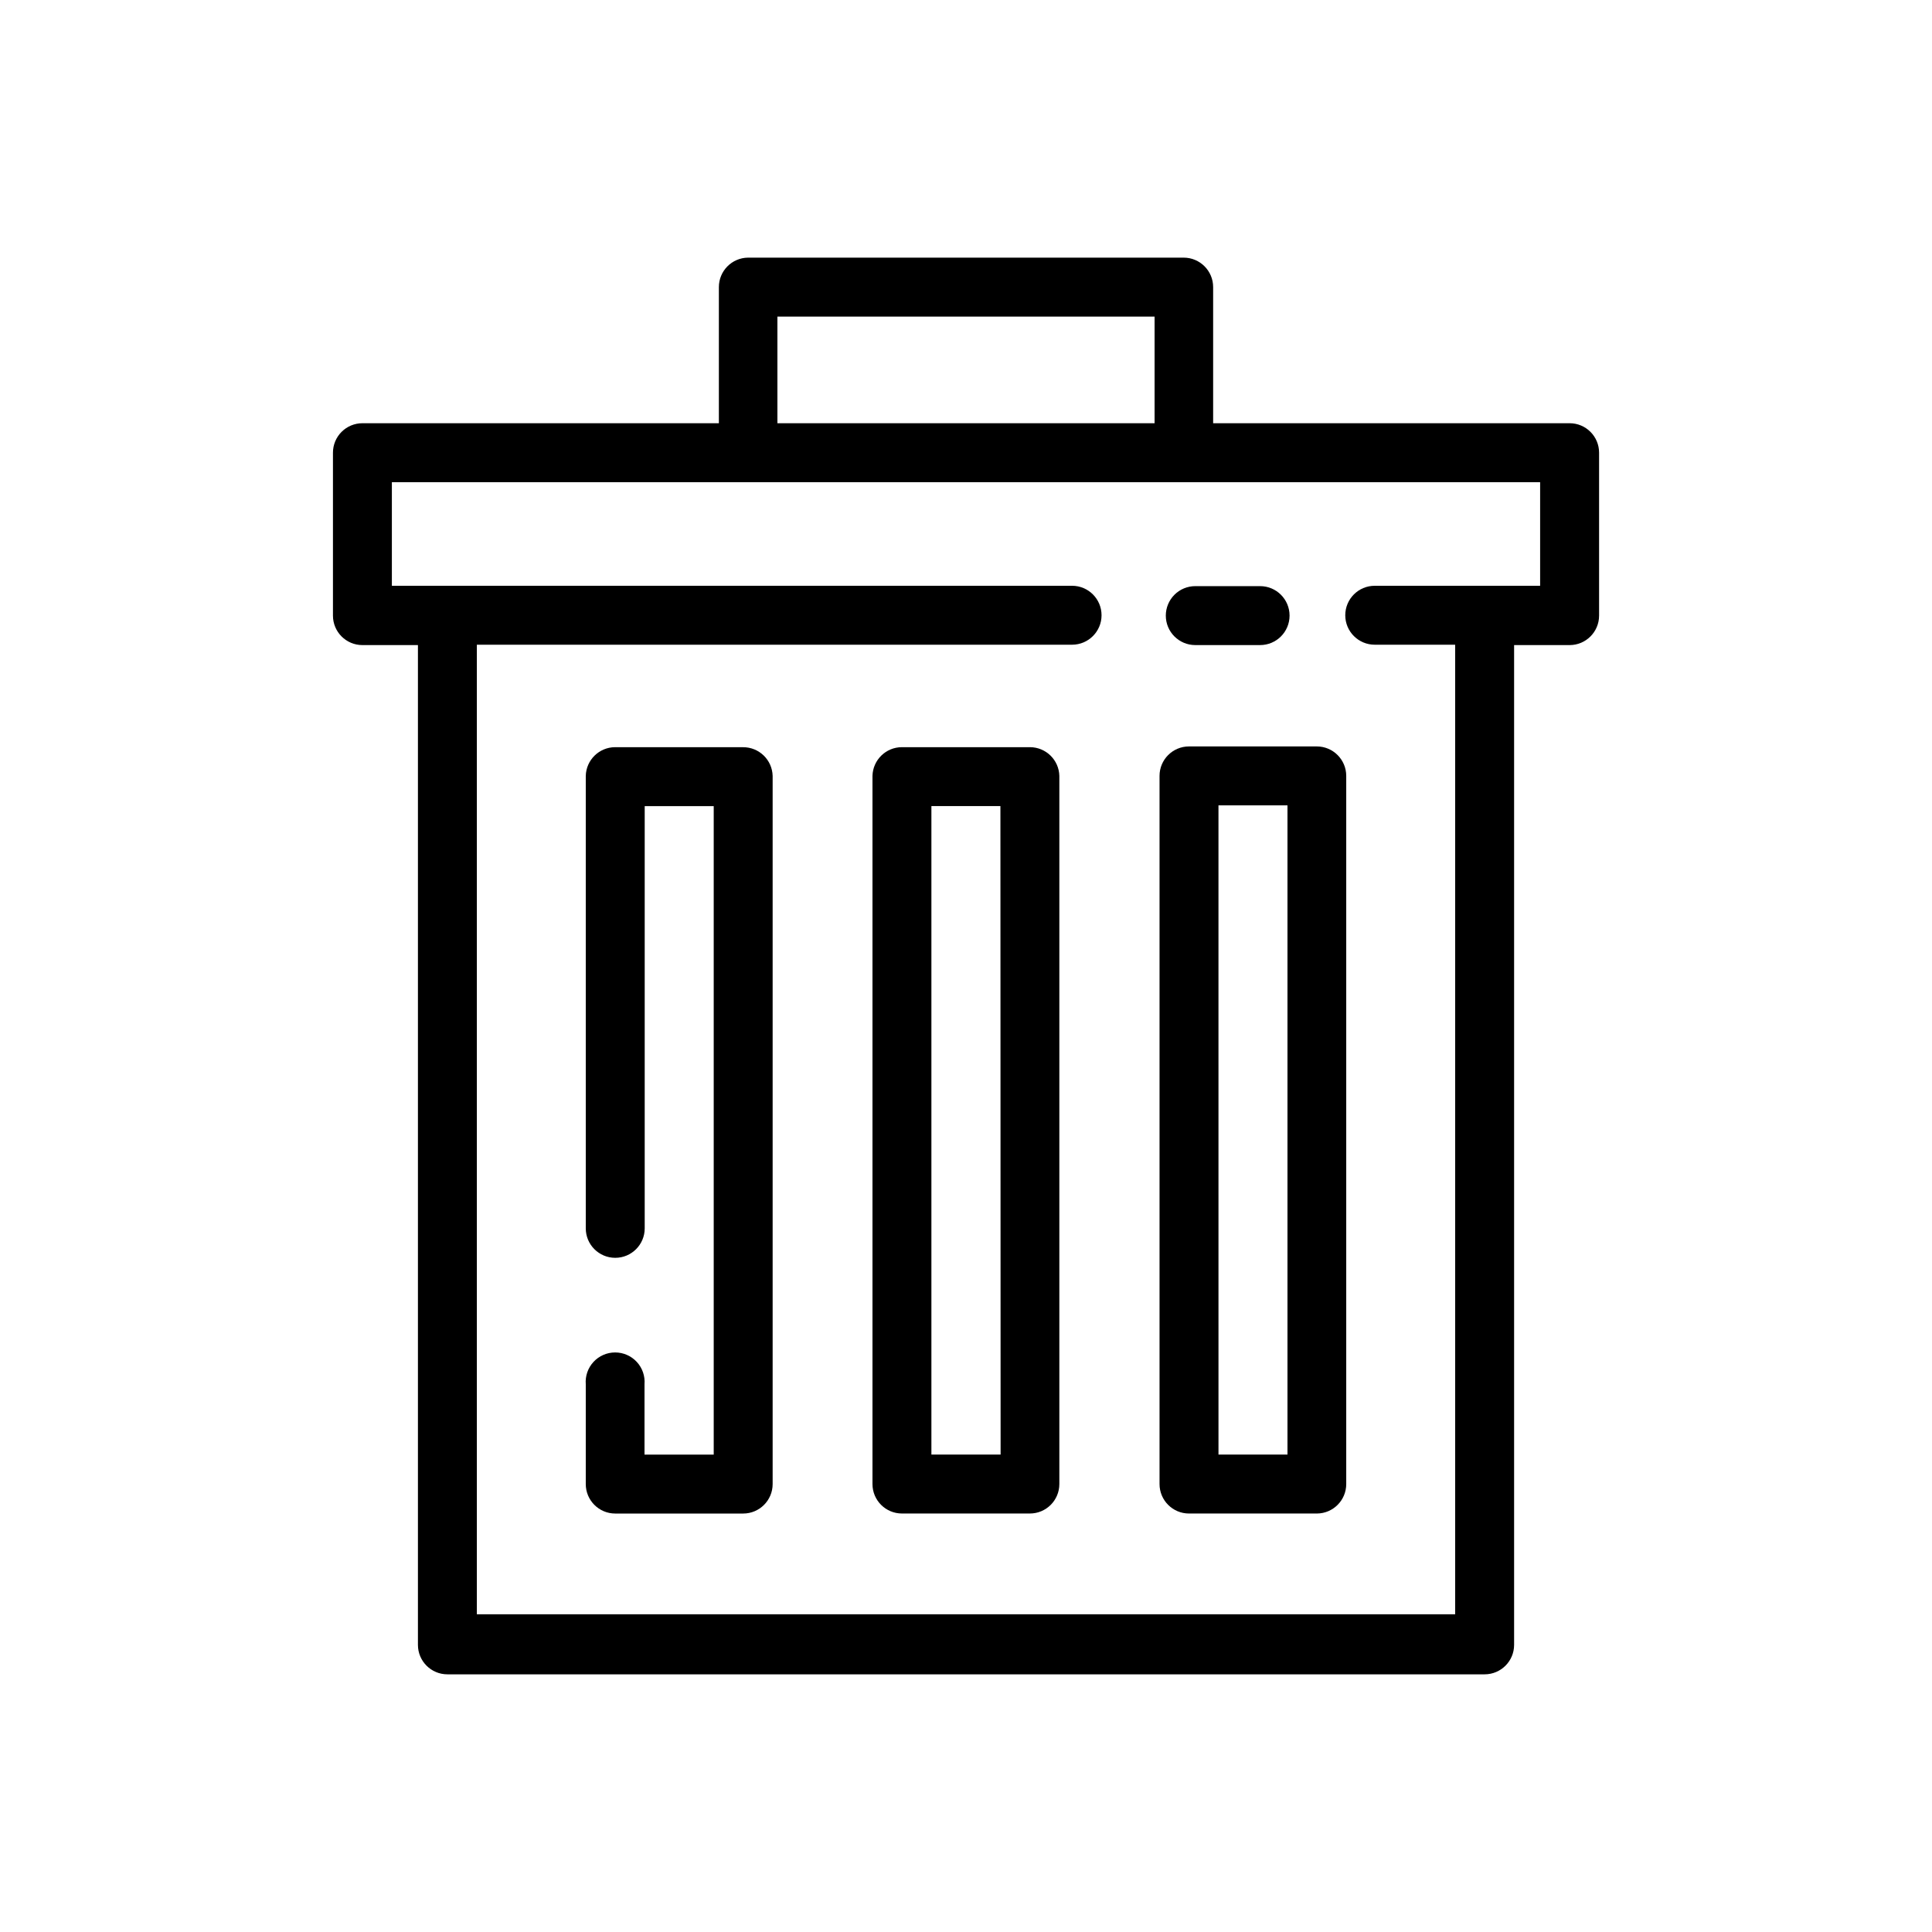
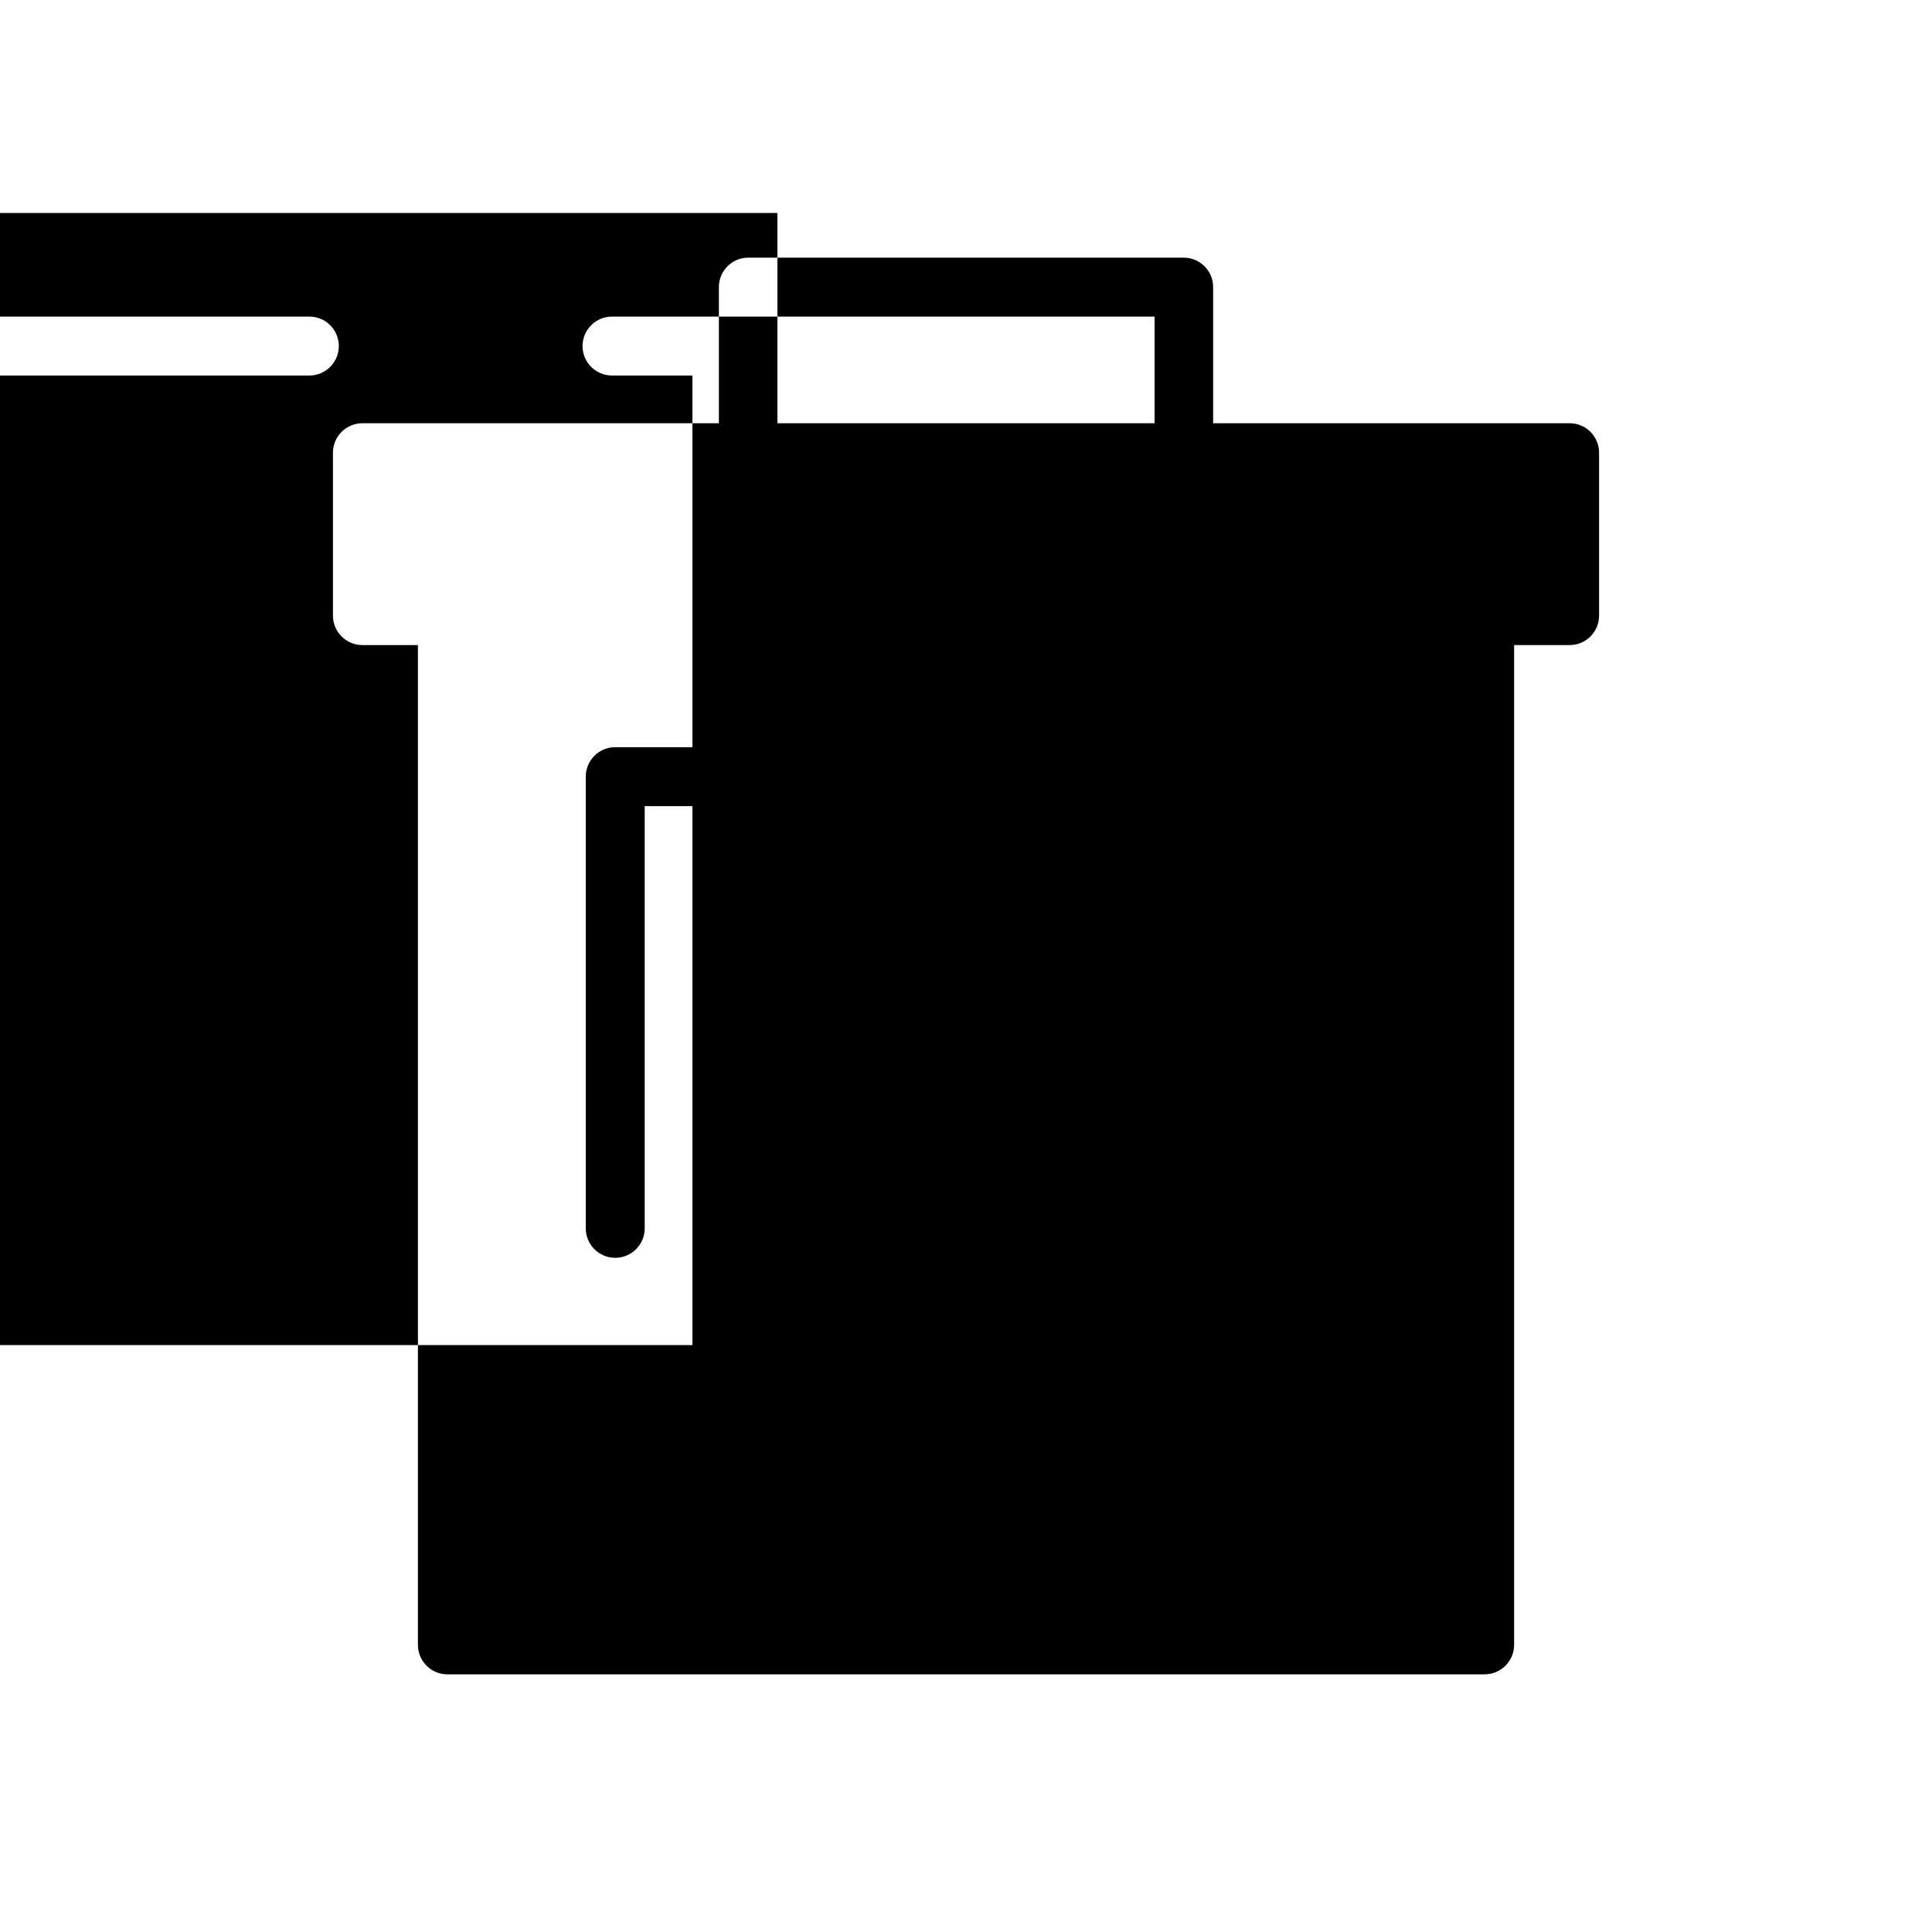
<svg xmlns="http://www.w3.org/2000/svg" fill="#000000" width="800px" height="800px" version="1.1" viewBox="144 144 512 512">
  <g>
-     <path d="m559.96 256.16h-94.465v-36.07c0-4.316-3.496-7.812-7.809-7.812h-115.47c-4.273 0.059-7.707 3.535-7.707 7.812v36.074l-94.465-0.004c-2.07 0-4.059 0.824-5.523 2.289-1.465 1.465-2.285 3.449-2.285 5.519v43.176c0 4.316 3.496 7.812 7.809 7.812h14.711v264.95c0 4.312 3.496 7.809 7.809 7.809h274.88c4.312 0 7.809-3.496 7.809-7.809v-264.95h14.711c4.312 0 7.809-3.496 7.809-7.812v-43.176c0-4.312-3.496-7.809-7.809-7.809zm-209.94-28.262h99.957v28.266l-99.957-0.004zm202.13 71.34h-43.832c-4.312 0-7.809 3.496-7.809 7.809s3.496 7.809 7.809 7.809h21.312v256.94h-259.26v-256.94h157.74c4.316 0 7.812-3.496 7.812-7.809s-3.496-7.809-7.812-7.809h-180.26v-27.461h304.3z" />
+     <path d="m559.96 256.16h-94.465v-36.07c0-4.316-3.496-7.812-7.809-7.812h-115.47c-4.273 0.059-7.707 3.535-7.707 7.812v36.074l-94.465-0.004c-2.07 0-4.059 0.824-5.523 2.289-1.465 1.465-2.285 3.449-2.285 5.519v43.176c0 4.316 3.496 7.812 7.809 7.812h14.711v264.95c0 4.312 3.496 7.809 7.809 7.809h274.88c4.312 0 7.809-3.496 7.809-7.809v-264.95h14.711c4.312 0 7.809-3.496 7.809-7.812v-43.176c0-4.312-3.496-7.809-7.809-7.809zm-209.94-28.262h99.957v28.266l-99.957-0.004zh-43.832c-4.312 0-7.809 3.496-7.809 7.809s3.496 7.809 7.809 7.809h21.312v256.94h-259.26v-256.94h157.74c4.316 0 7.812-3.496 7.812-7.809s-3.496-7.809-7.812-7.809h-180.26v-27.461h304.3z" />
    <path d="m340.9 342.01h-33.906c-4.215 0.023-7.652 3.391-7.758 7.606v119.91c0 4.312 3.496 7.809 7.809 7.809s7.809-3.496 7.809-7.809v-111.89h18.289v171.85h-18.34v-18.641c0.176-2.172-0.566-4.32-2.047-5.922-1.477-1.602-3.559-2.512-5.738-2.512-2.18 0-4.262 0.91-5.738 2.512-1.477 1.602-2.219 3.75-2.043 5.922v26.449c0 4.312 3.496 7.809 7.809 7.809h33.906c4.312 0 7.809-3.496 7.809-7.809v-187.67c-0.109-4.254-3.606-7.637-7.859-7.606z" />
-     <path d="m416.98 342.01h-33.957c-4.234-0.004-7.699 3.371-7.809 7.606v187.67c0 4.312 3.496 7.809 7.809 7.809h33.906c4.312 0 7.809-3.496 7.809-7.809v-187.67c-0.109-4.215-3.543-7.582-7.758-7.606zm-7.809 187.46h-18.34v-171.85h18.289z" />
    <path d="m451.29 349.62v187.67c0 4.312 3.496 7.809 7.809 7.809h33.906c4.293-0.027 7.762-3.516 7.762-7.809v-187.67c0-4.312-3.496-7.809-7.809-7.809h-33.859c-4.312 0-7.809 3.496-7.809 7.809zm15.617 7.809h18.289v172.05h-18.285z" />
-     <path d="m452.95 307.14c0 4.316 3.496 7.812 7.809 7.812h17.18c4.312 0 7.809-3.496 7.809-7.812 0-4.312-3.496-7.809-7.809-7.809h-17.18c-2.07 0-4.059 0.824-5.523 2.289-1.461 1.465-2.285 3.449-2.285 5.519z" />
  </g>
</svg>